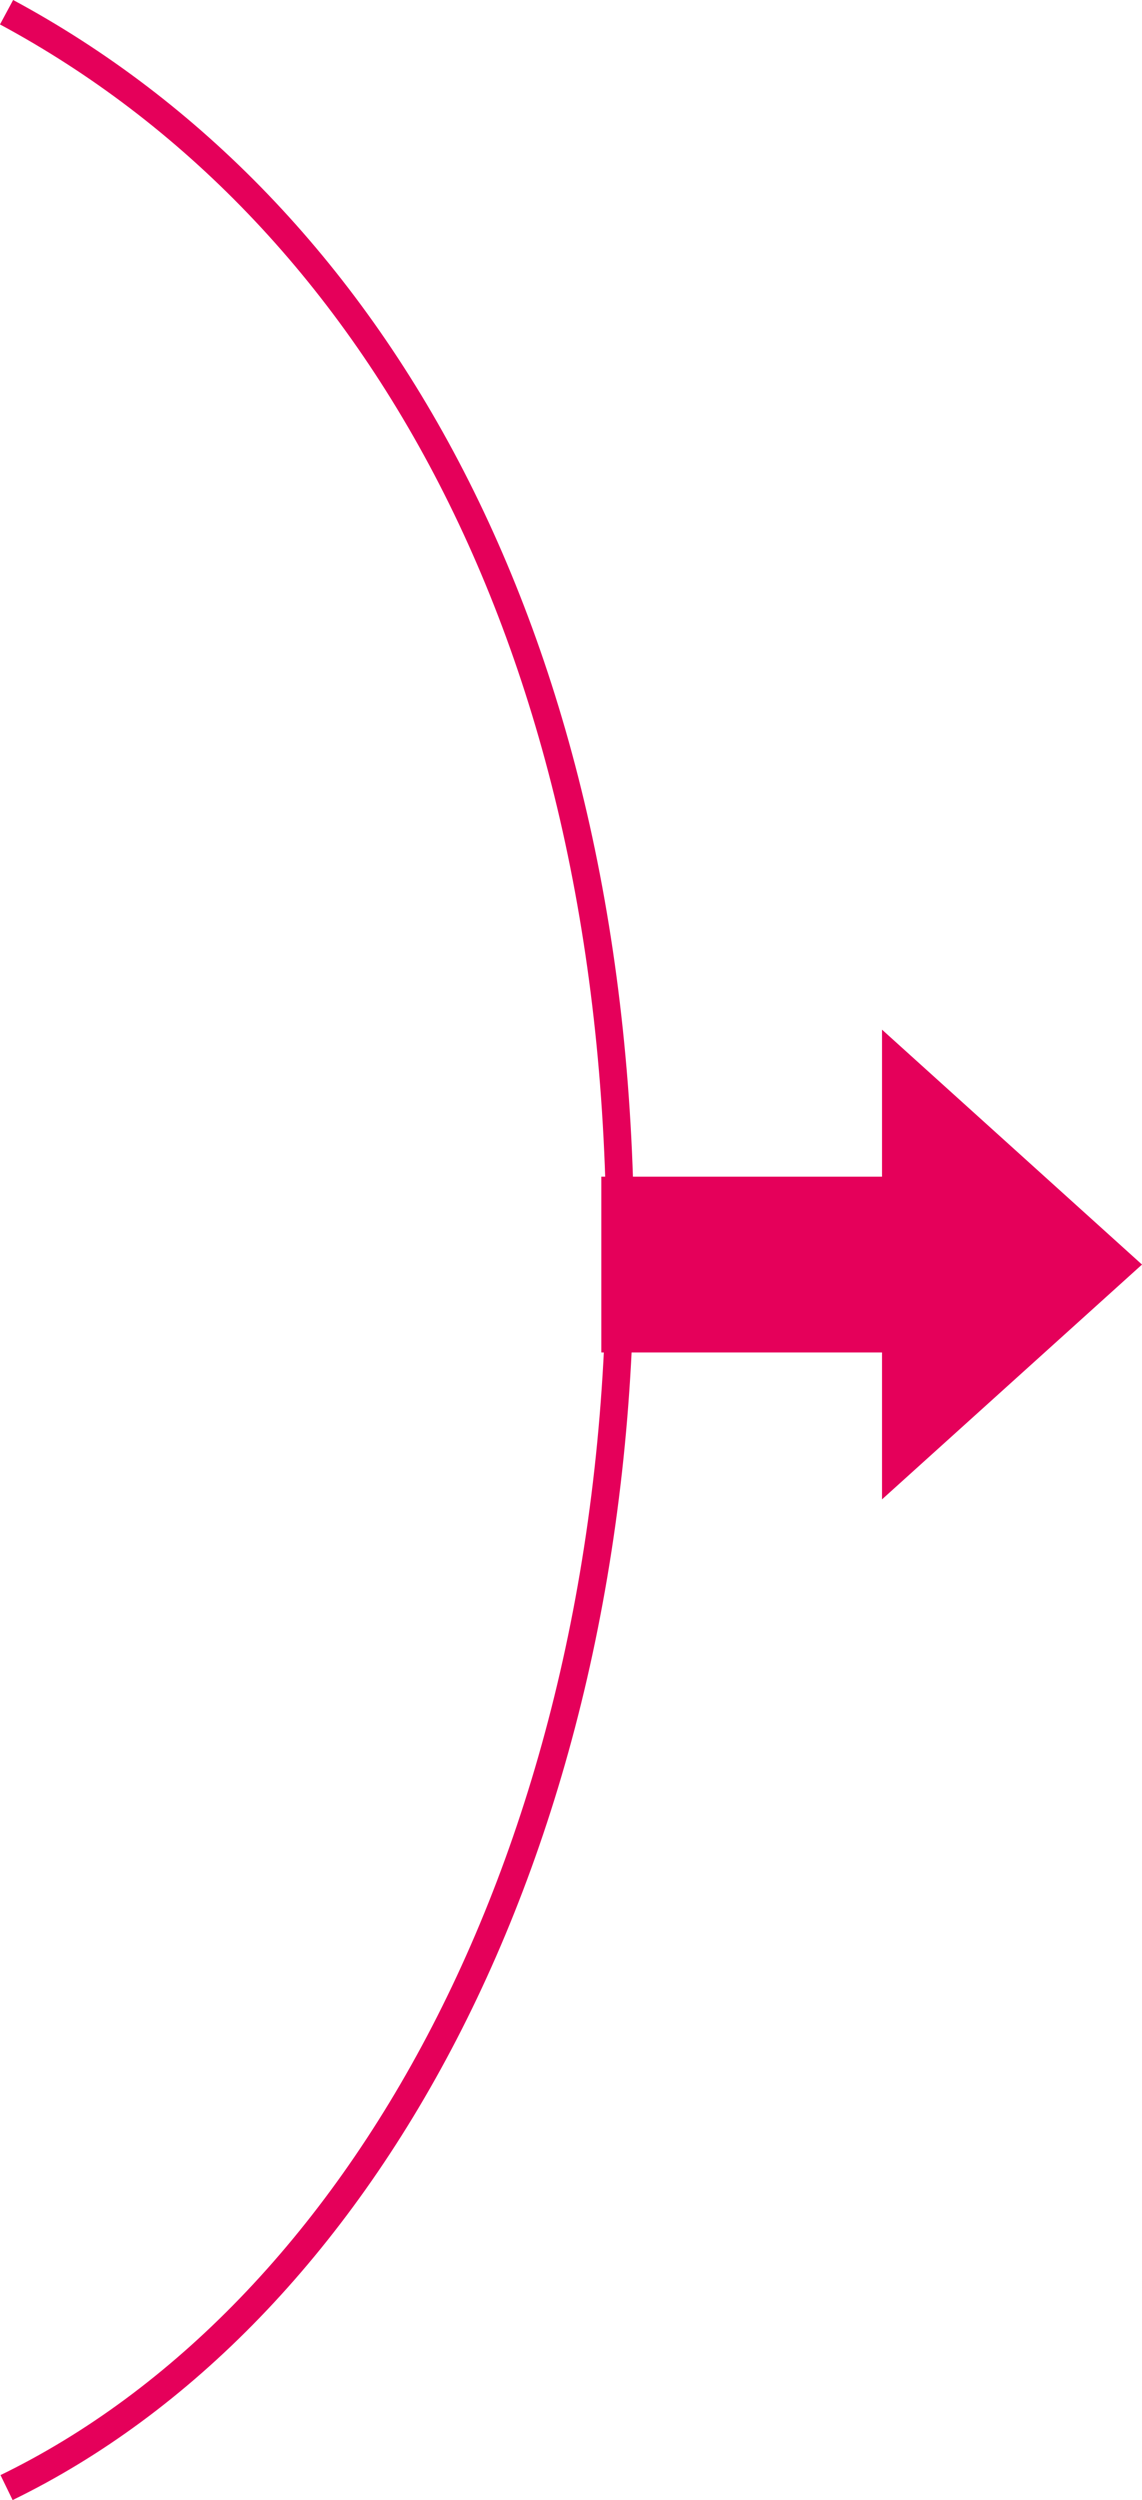
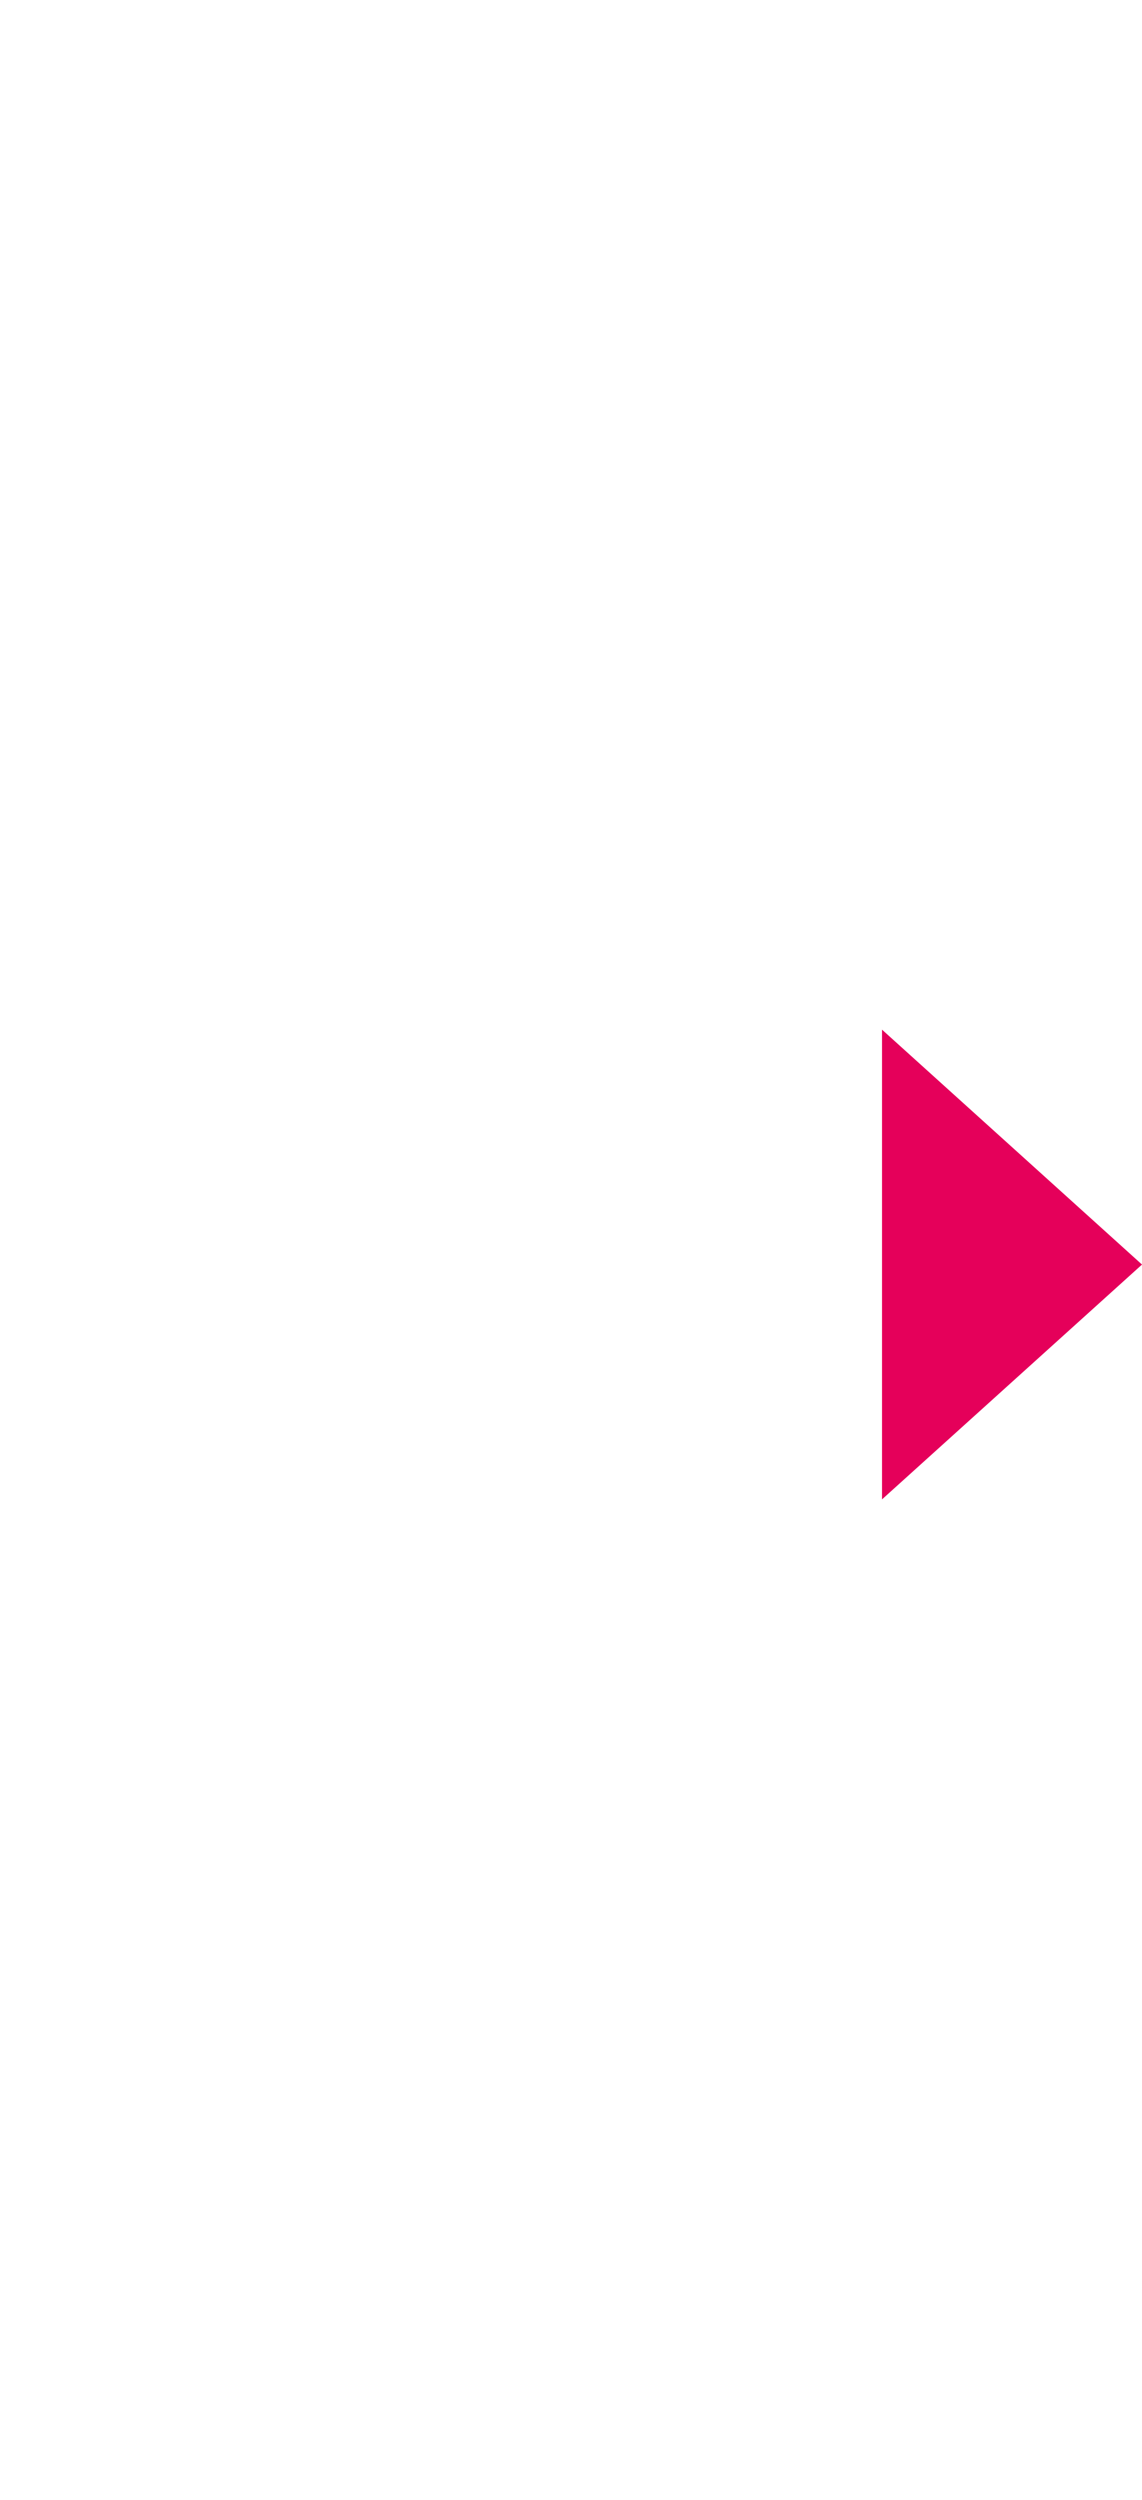
<svg xmlns="http://www.w3.org/2000/svg" id="_レイヤー_2" viewBox="0 0 123.52 270.22">
  <defs>
    <style>.cls-1{fill:#e5005a;}.cls-2{stroke-width:19px;}.cls-2,.cls-3{fill:none;stroke:#e5005a;}.cls-3{stroke-width:3px;}</style>
  </defs>
  <g id="_レイヤー_2-2">
-     <path class="cls-3" d="M.71,268.87c37.79-18.37,66.38-68.13,66.38-133.77S40.54,22.75,.71,1.32" />
-     <line class="cls-2" x1="65.04" y1="136.68" x2="105.88" y2="136.68" />
    <polygon class="cls-1" points="123.52 136.68 95.4 111.29 95.4 162.06 123.52 136.68" />
  </g>
</svg>